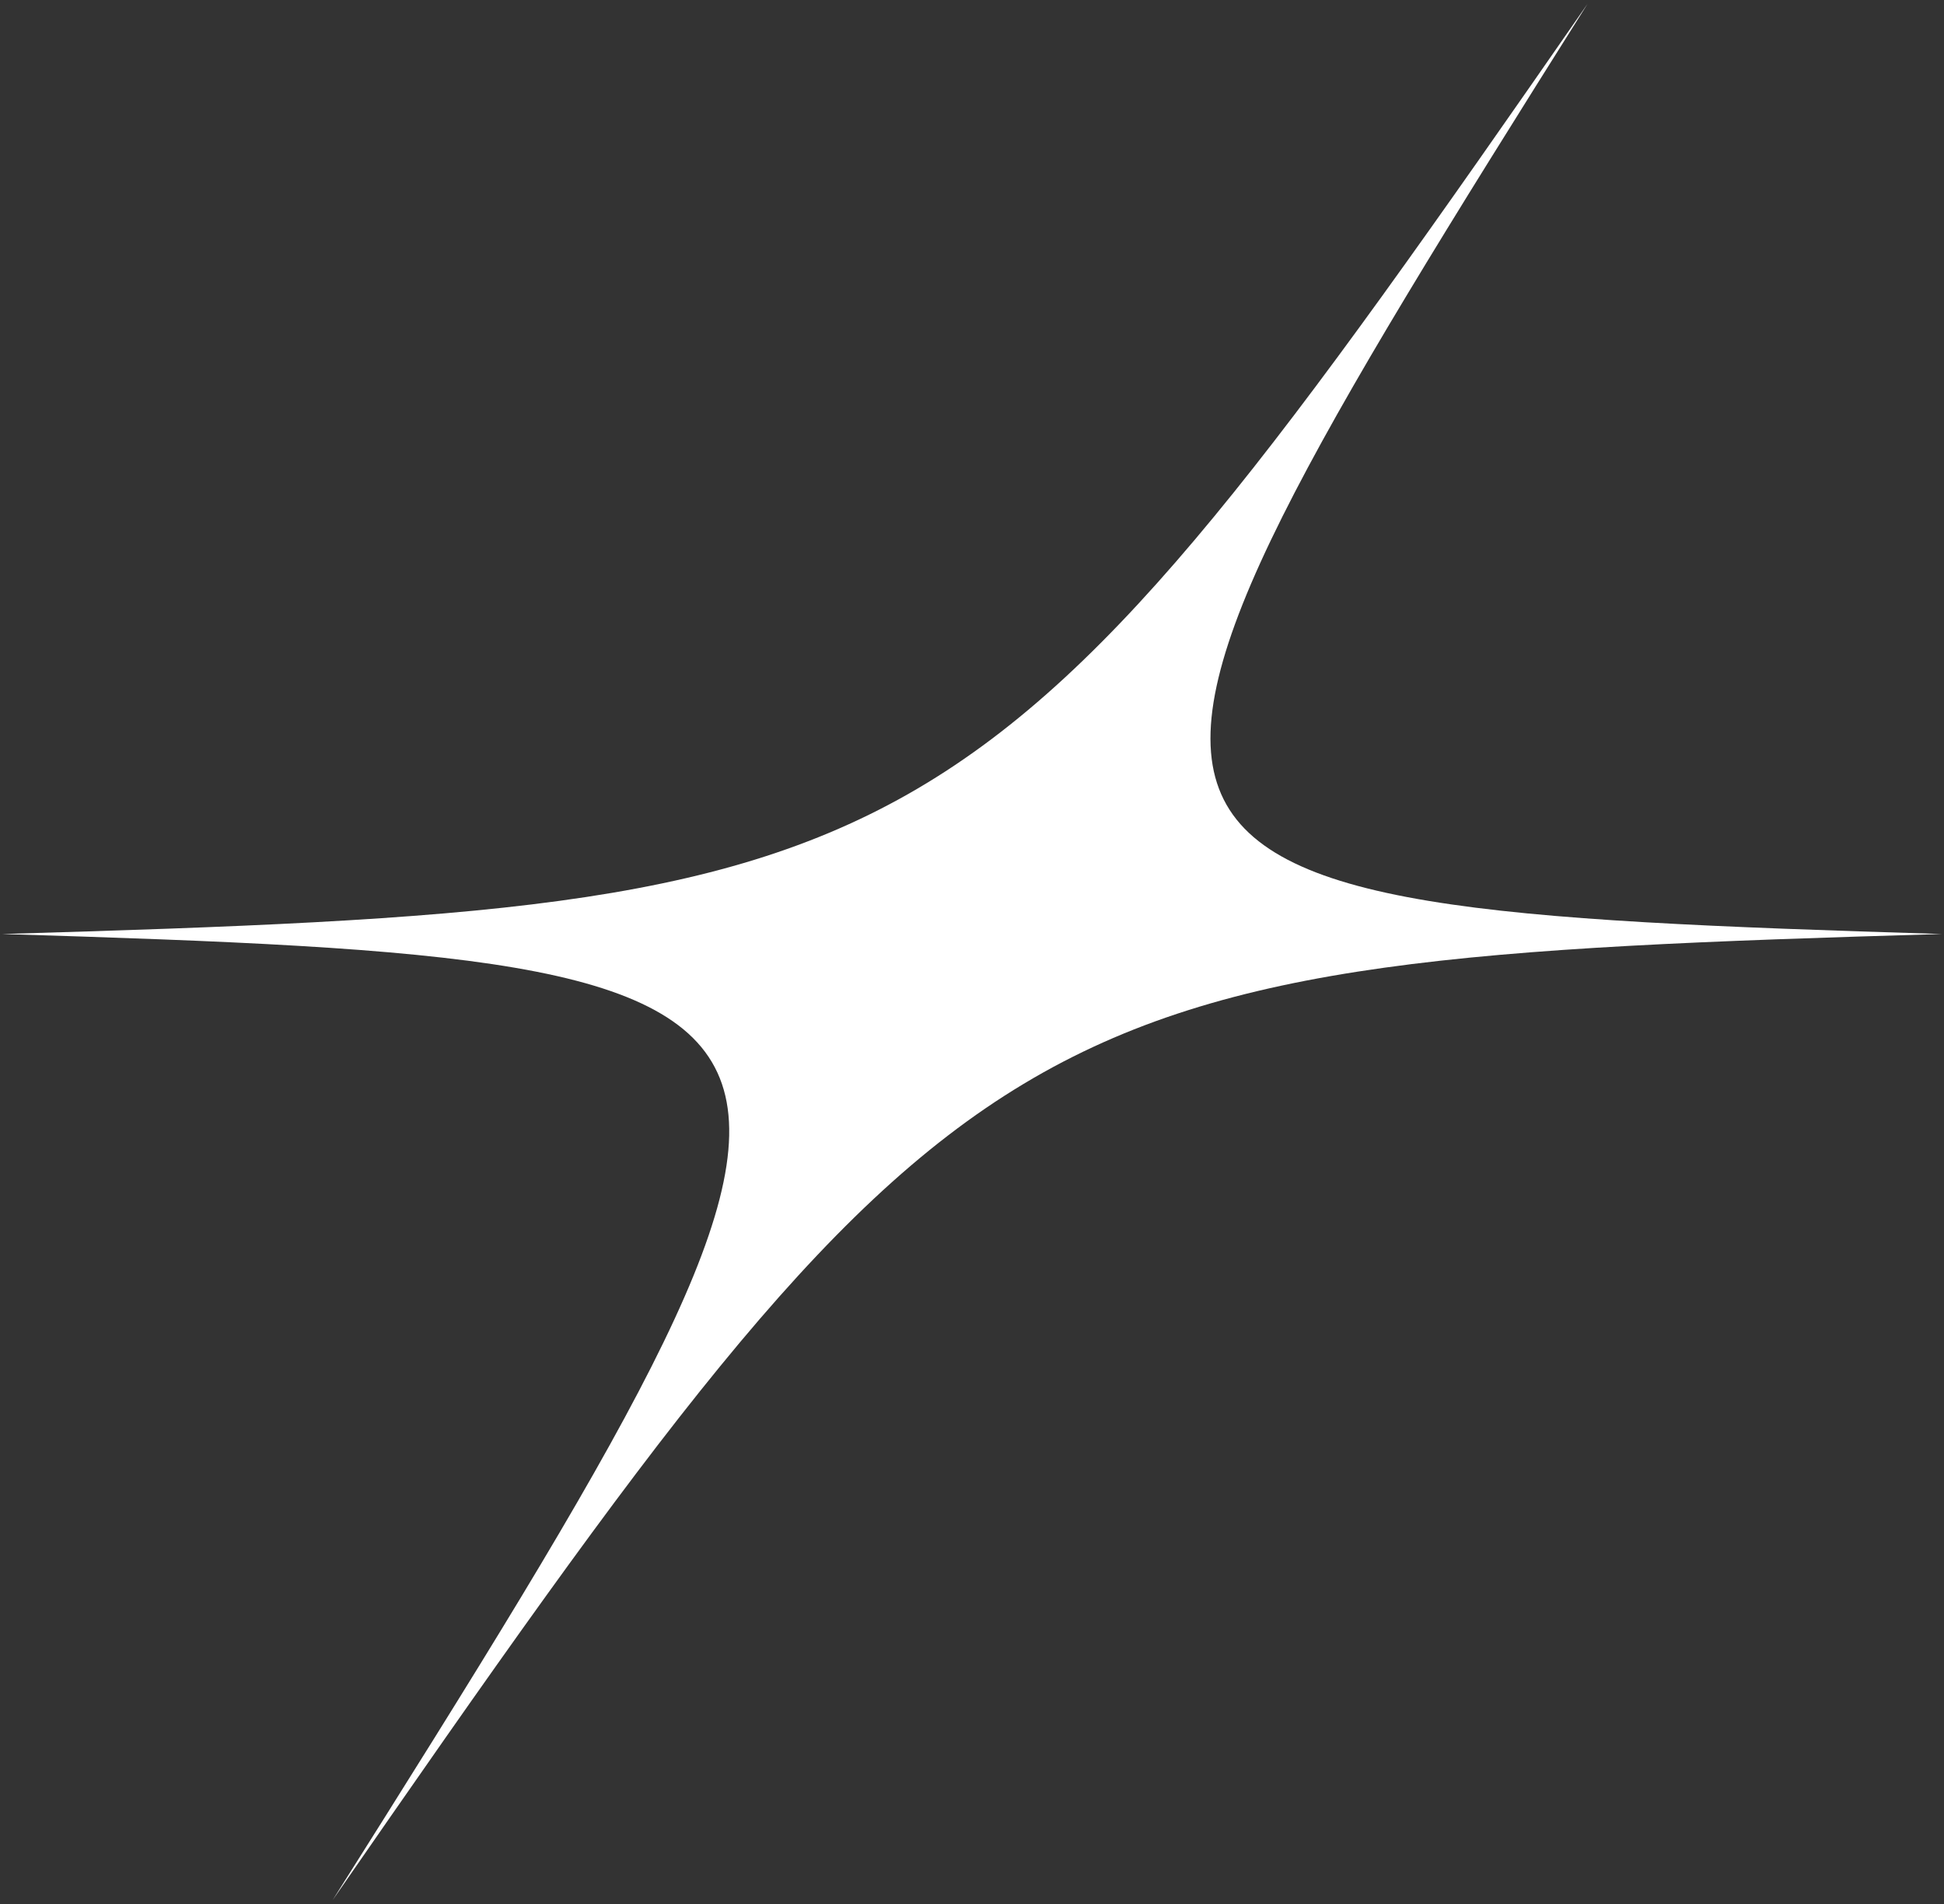
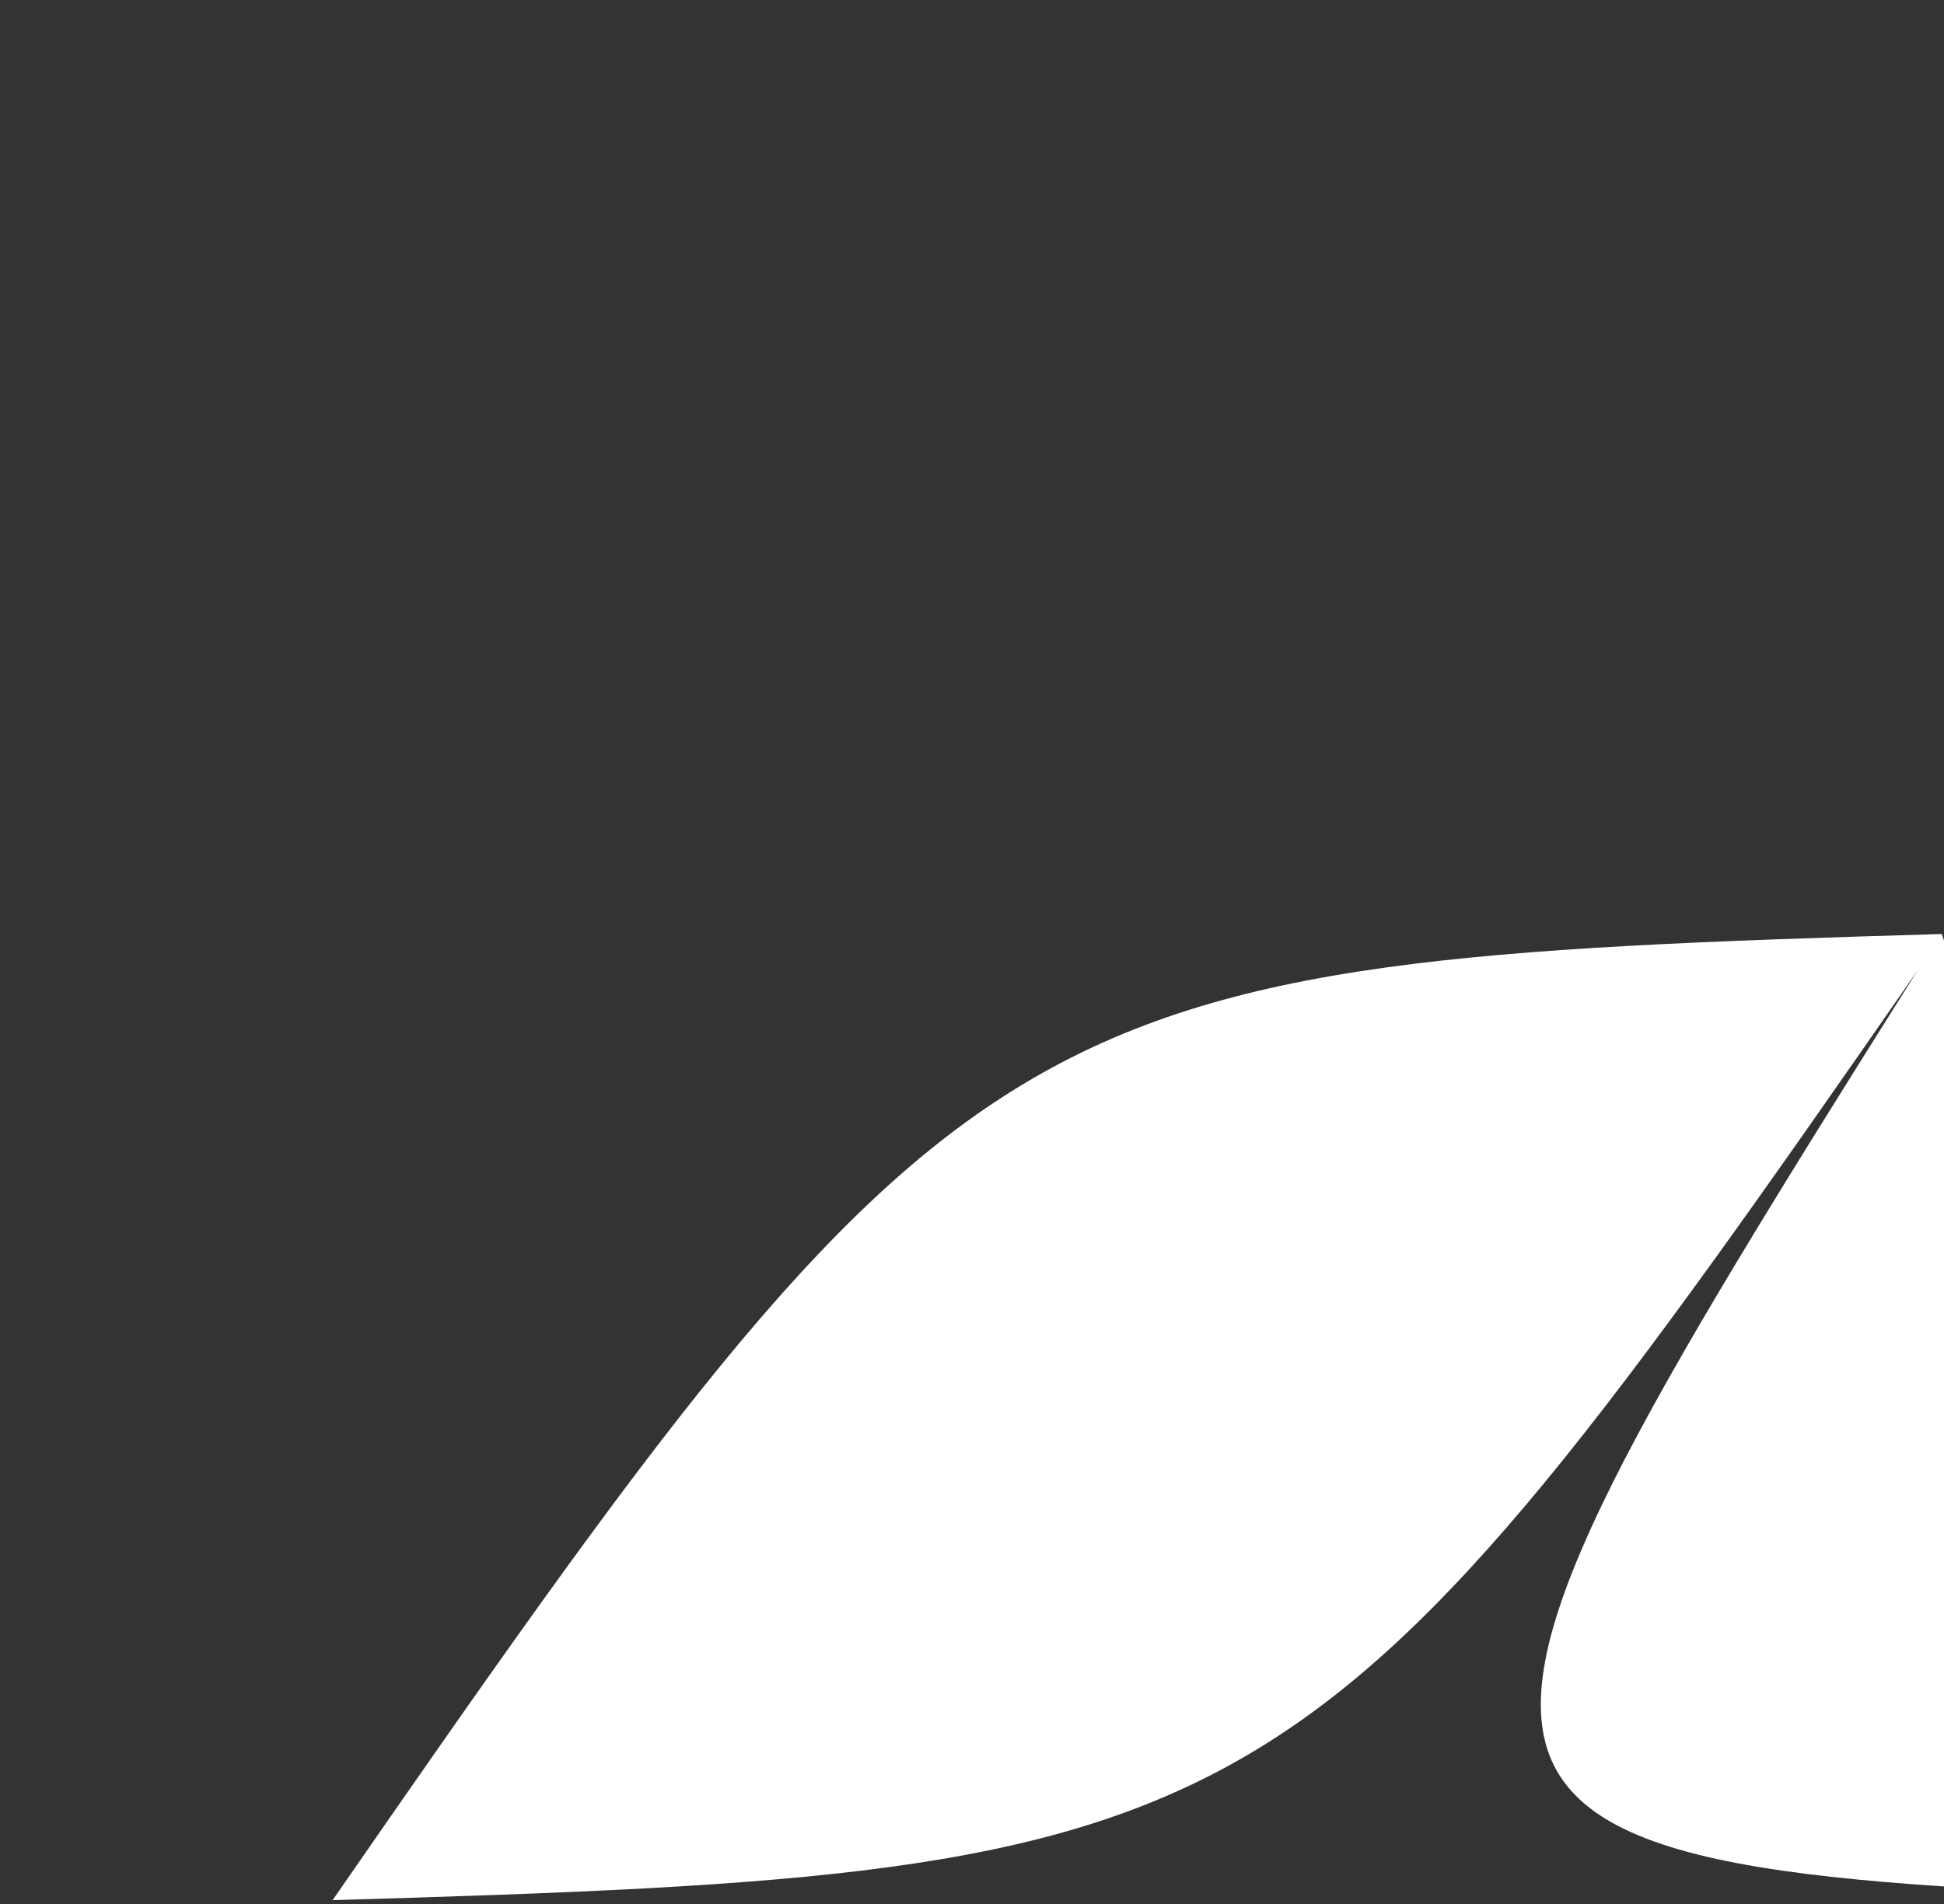
<svg xmlns="http://www.w3.org/2000/svg" id="Capa_1" data-name="Capa 1" viewBox="0 0 147 144">
  <rect x="0" y="0" width="147" height="144" fill="#333333" stroke="none" />
  <defs>
    <style>
      .cls-1 {
        fill: #fff;
        stroke-width: 0px;
      }
    </style>
  </defs>
-   <path class="cls-1" d="m146.83,70.64c-70.85,2.08-73.7,3.77-121.68,73.07C68.87,74.41,68.26,72.73.17,70.64c70.86-2.08,73.7-3.77,119.87-70.34-41.92,66.58-41.31,68.26,26.79,70.34h0Z" />
+   <path class="cls-1" d="m146.83,70.64c-70.85,2.08-73.7,3.77-121.68,73.07c70.86-2.08,73.7-3.77,119.87-70.34-41.92,66.58-41.31,68.26,26.79,70.34h0Z" />
</svg>